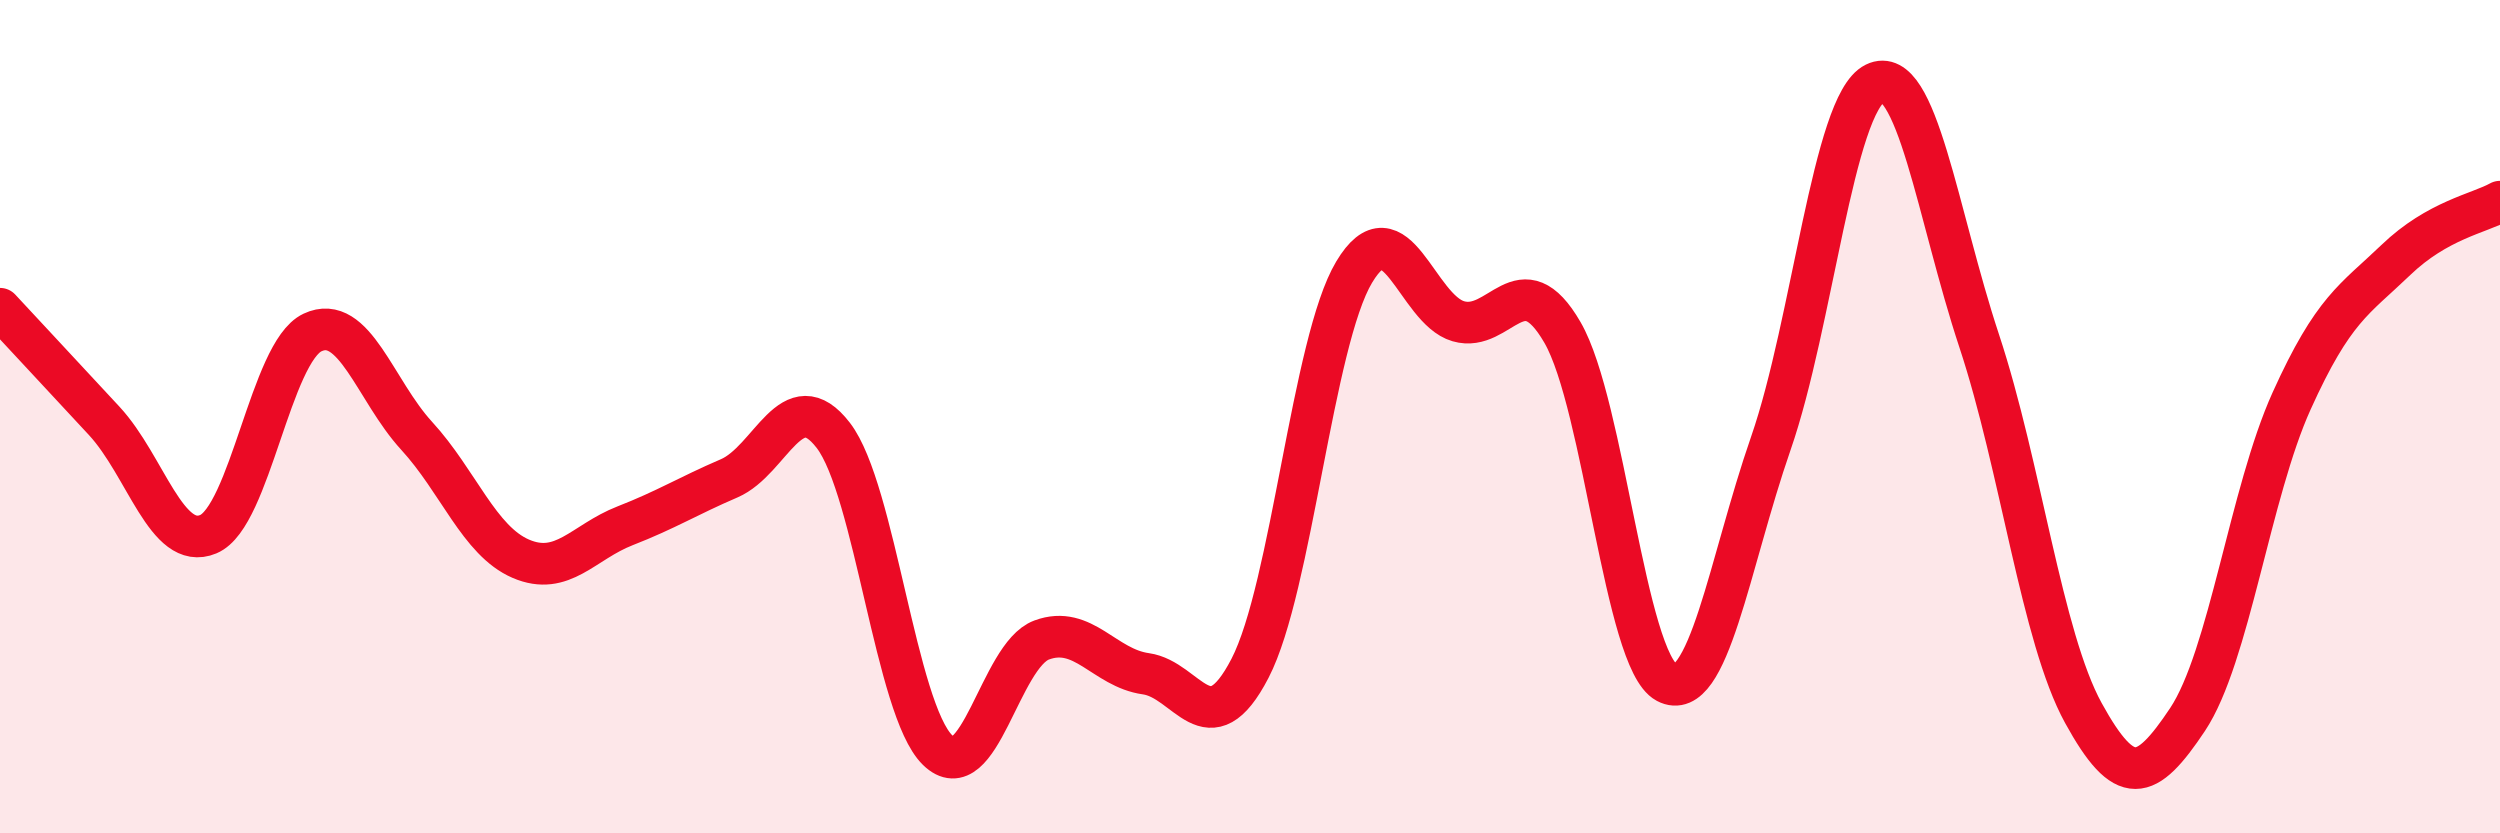
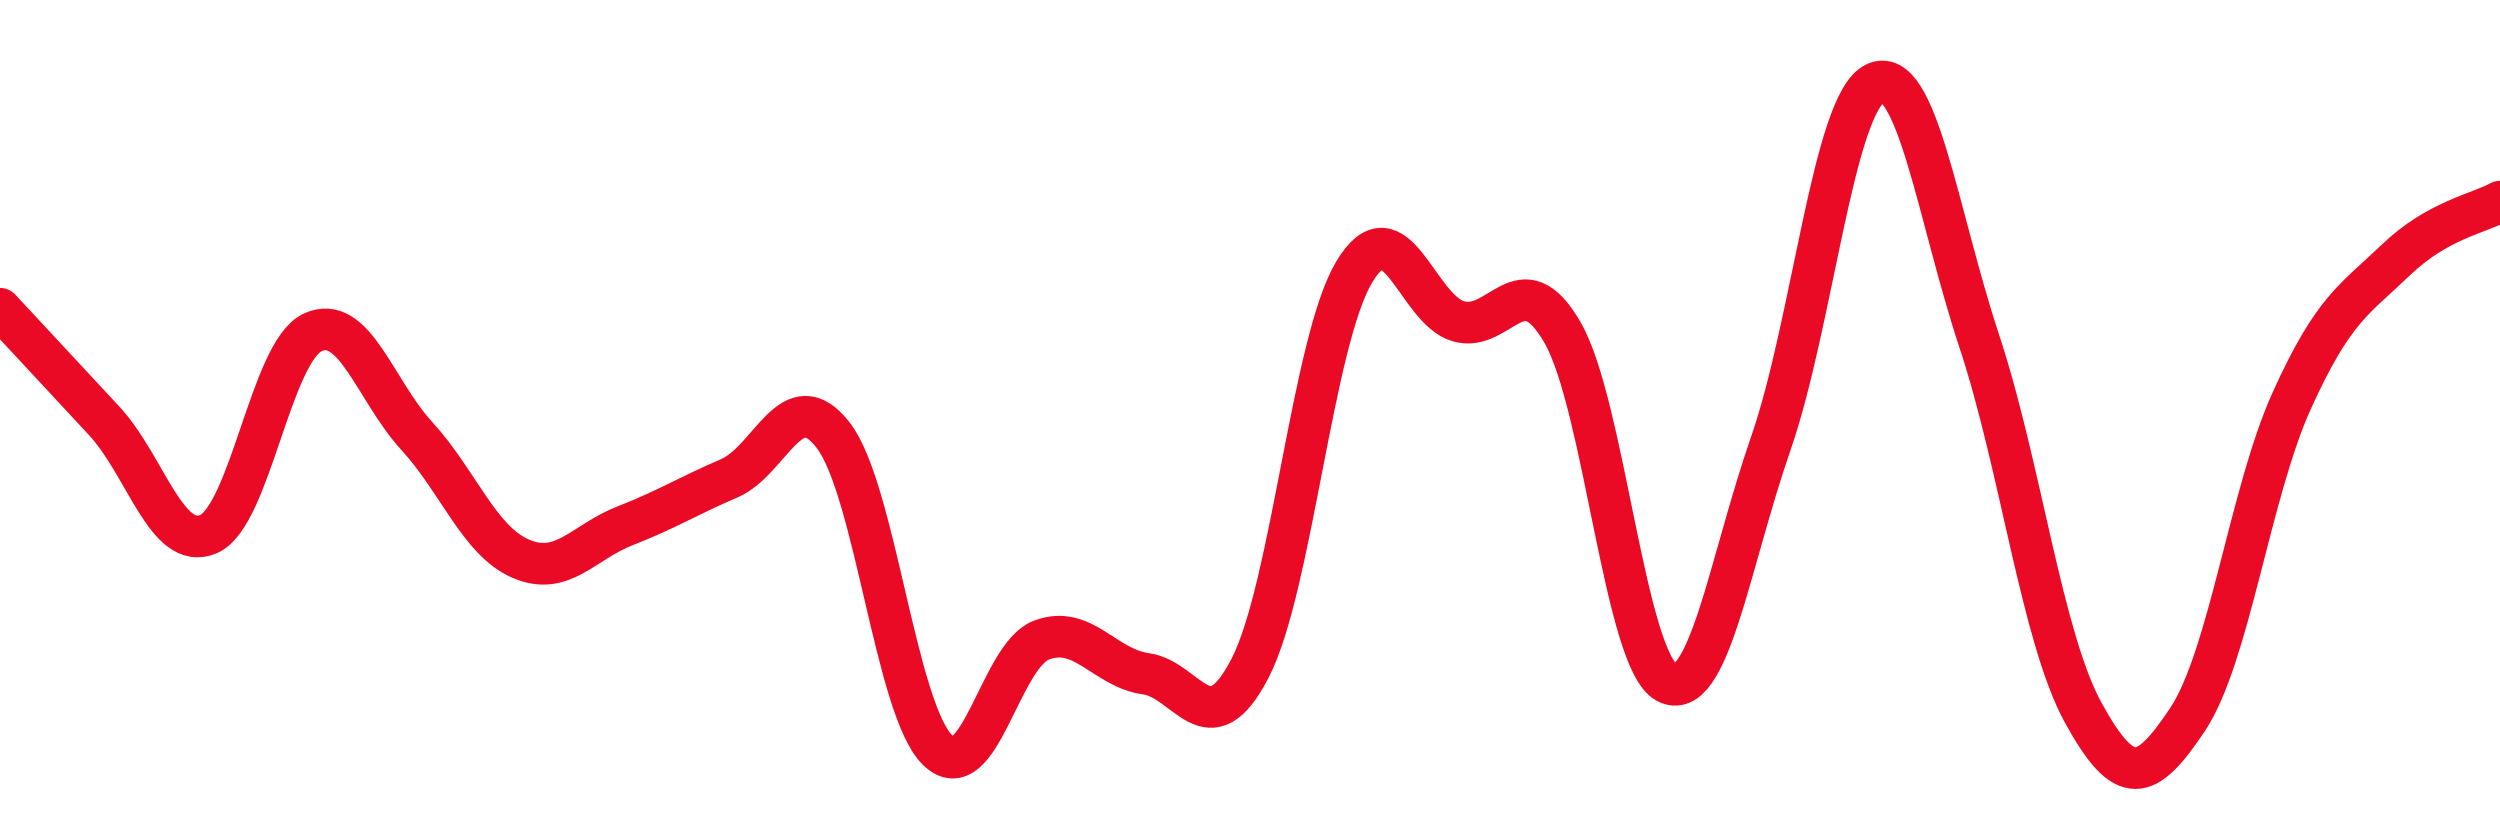
<svg xmlns="http://www.w3.org/2000/svg" width="60" height="20" viewBox="0 0 60 20">
-   <path d="M 0,7.41 C 0.5,7.95 1.5,9.02 2.5,10.1 C 3.5,11.18 4,13.24 5,12.82 C 6,12.4 6.5,8.45 7.5,7.98 C 8.5,7.51 9,9.37 10,10.46 C 11,11.55 11.5,12.98 12.5,13.41 C 13.5,13.84 14,13.01 15,12.62 C 16,12.23 16.5,11.91 17.5,11.48 C 18.5,11.05 19,9.15 20,10.45 C 21,11.75 21.5,17.02 22.5,18 C 23.5,18.98 24,15.73 25,15.36 C 26,14.99 26.5,16.03 27.5,16.17 C 28.5,16.31 29,17.97 30,16.04 C 31,14.11 31.5,8.2 32.5,6.53 C 33.5,4.86 34,7.42 35,7.71 C 36,8 36.5,6.25 37.5,7.98 C 38.5,9.71 39,15.85 40,16.38 C 41,16.91 41.5,13.52 42.5,10.64 C 43.5,7.76 44,2.49 45,2 C 46,1.51 46.5,5.16 47.5,8.18 C 48.5,11.2 49,15.29 50,17.11 C 51,18.93 51.5,18.77 52.5,17.27 C 53.5,15.77 54,11.83 55,9.62 C 56,7.41 56.5,7.2 57.5,6.24 C 58.5,5.28 59.5,5.12 60,4.84L60 20L0 20Z" fill="#EB0A25" opacity="0.1" stroke-linecap="round" stroke-linejoin="round" />
  <path d="M 0,7.41 C 0.5,7.95 1.5,9.02 2.5,10.1 C 3.5,11.18 4,13.24 5,12.82 C 6,12.4 6.5,8.45 7.5,7.98 C 8.5,7.51 9,9.37 10,10.46 C 11,11.55 11.5,12.98 12.5,13.41 C 13.5,13.84 14,13.01 15,12.62 C 16,12.23 16.5,11.91 17.5,11.48 C 18.5,11.05 19,9.15 20,10.45 C 21,11.75 21.5,17.02 22.5,18 C 23.5,18.98 24,15.73 25,15.36 C 26,14.99 26.5,16.03 27.5,16.17 C 28.5,16.31 29,17.97 30,16.04 C 31,14.11 31.5,8.2 32.5,6.53 C 33.5,4.86 34,7.42 35,7.71 C 36,8 36.5,6.25 37.5,7.98 C 38.5,9.71 39,15.85 40,16.38 C 41,16.91 41.5,13.52 42.5,10.64 C 43.5,7.76 44,2.49 45,2 C 46,1.51 46.5,5.16 47.5,8.18 C 48.5,11.2 49,15.29 50,17.11 C 51,18.93 51.5,18.77 52.5,17.27 C 53.5,15.77 54,11.83 55,9.62 C 56,7.41 56.5,7.2 57.5,6.24 C 58.5,5.28 59.5,5.12 60,4.84" stroke="#EB0A25" stroke-width="1" fill="none" stroke-linecap="round" stroke-linejoin="round" />
</svg>